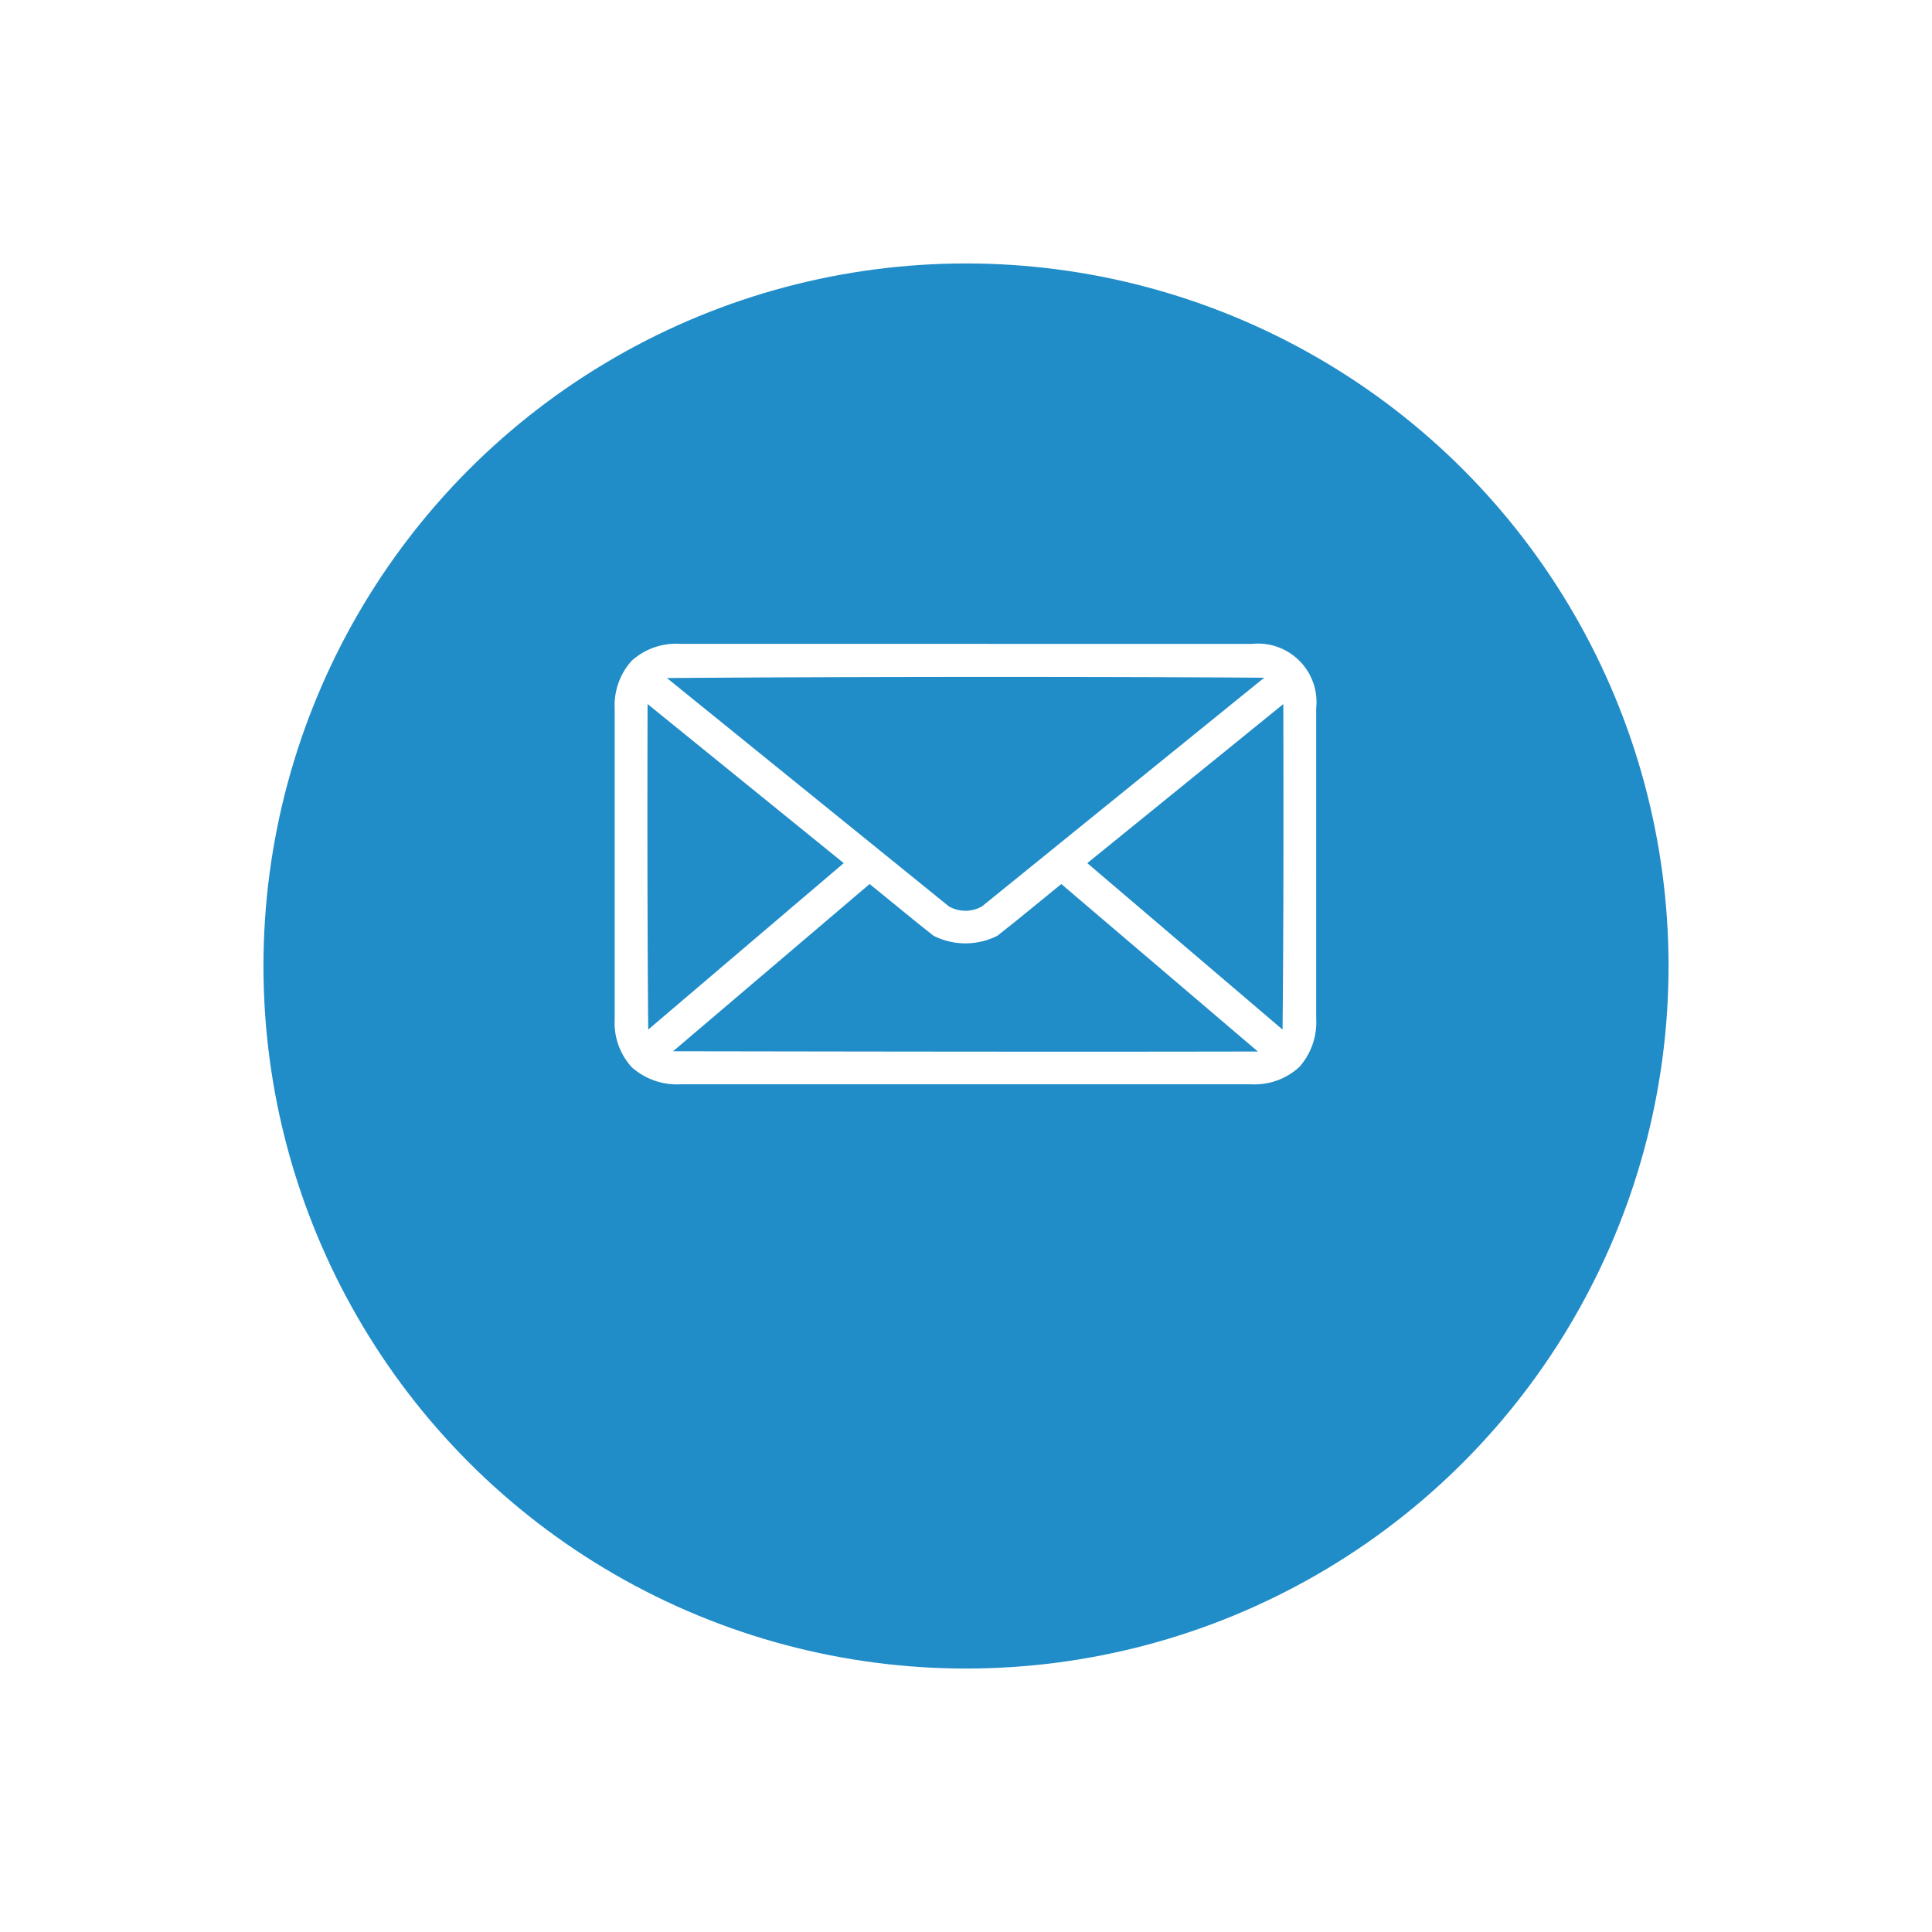
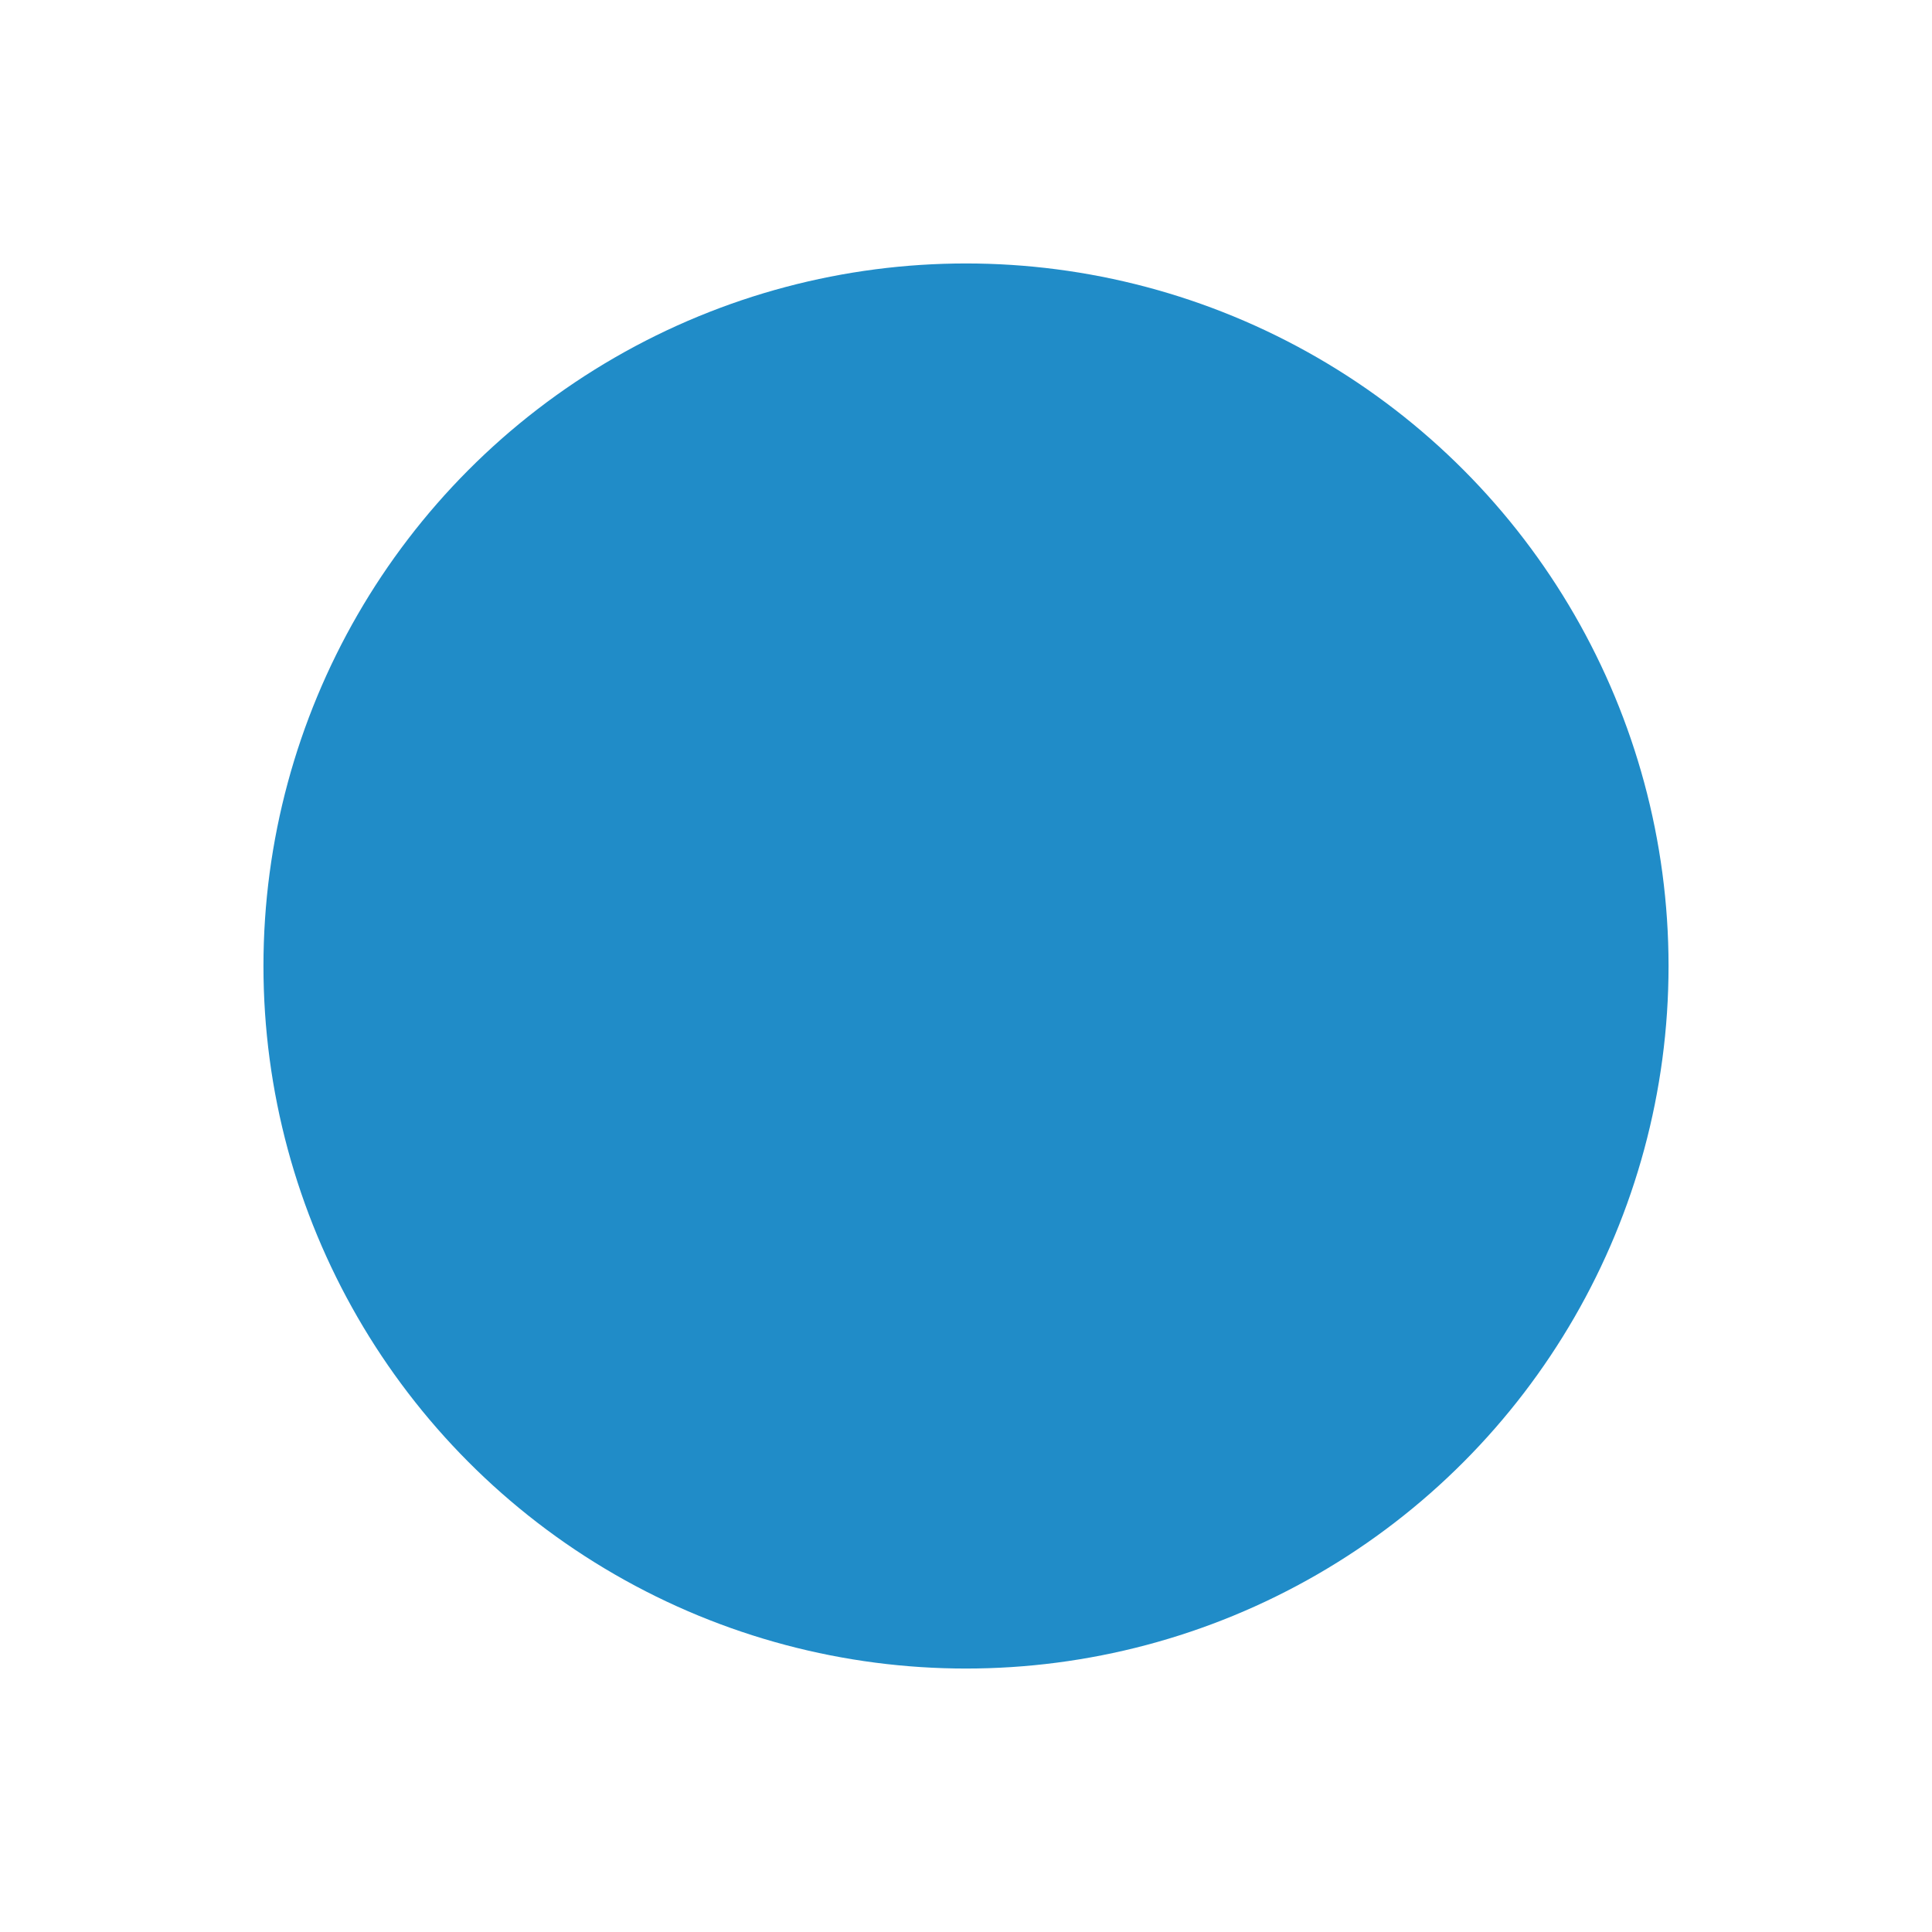
<svg xmlns="http://www.w3.org/2000/svg" width="66" height="66" viewBox="0 0 66 66">
  <defs>
    <style>.a{fill:#208cc8;}.b{fill:none;}.c{fill:#fff;}.d{filter:url(#a);}</style>
    <filter id="a" x="0" y="0" width="66" height="66" filterUnits="userSpaceOnUse">
      <feOffset dy="3" input="SourceAlpha" />
      <feGaussianBlur stdDeviation="3" result="b" />
      <feFlood flood-opacity="0.161" />
      <feComposite operator="in" in2="b" />
      <feComposite in="SourceGraphic" />
    </filter>
  </defs>
  <g transform="translate(-1772 -938)">
    <g class="d" transform="matrix(1, 0, 0, 1, 1772, 938)">
      <circle class="a" cx="24" cy="24" r="24" transform="translate(9 6)" />
    </g>
    <g transform="translate(1792.755 955.755)">
-       <rect class="b" width="24" height="24" transform="translate(0.245 0.245)" />
      <g transform="translate(0.244 4.239)">
        <g transform="translate(0)">
-           <path class="c" d="M9.238,975.362a2.274,2.274,0,0,0-1.654.575A2.275,2.275,0,0,0,7,977.591V988.18a2.246,2.246,0,0,0,.583,1.646,2.319,2.319,0,0,0,1.672.583H28.743a2.255,2.255,0,0,0,1.646-.592,2.3,2.3,0,0,0,.575-1.663V977.565a2,2,0,0,0-2.2-2.2Zm19.95,1.158-9.64,7.811a1.14,1.14,0,0,1-1.132,0l-9.631-7.8C15.359,976.482,23.719,976.482,29.187,976.52Zm-21.064.9,6.7,5.434-6.679,5.686C8.113,984.667,8.115,980.94,8.123,977.417Zm21.717,0c.009,3.8.009,7.7-.026,11.12l-6.67-5.686Zm-14.133,6.148c.725.584,1.462,1.2,2.186,1.768a2.418,2.418,0,0,0,2.177,0c.729-.57,1.461-1.179,2.186-1.768l6.714,5.721c-6.644.014-13.962,0-19.976-.009Z" transform="translate(-7 -975.362)" />
-         </g>
+           </g>
      </g>
    </g>
  </g>
</svg>